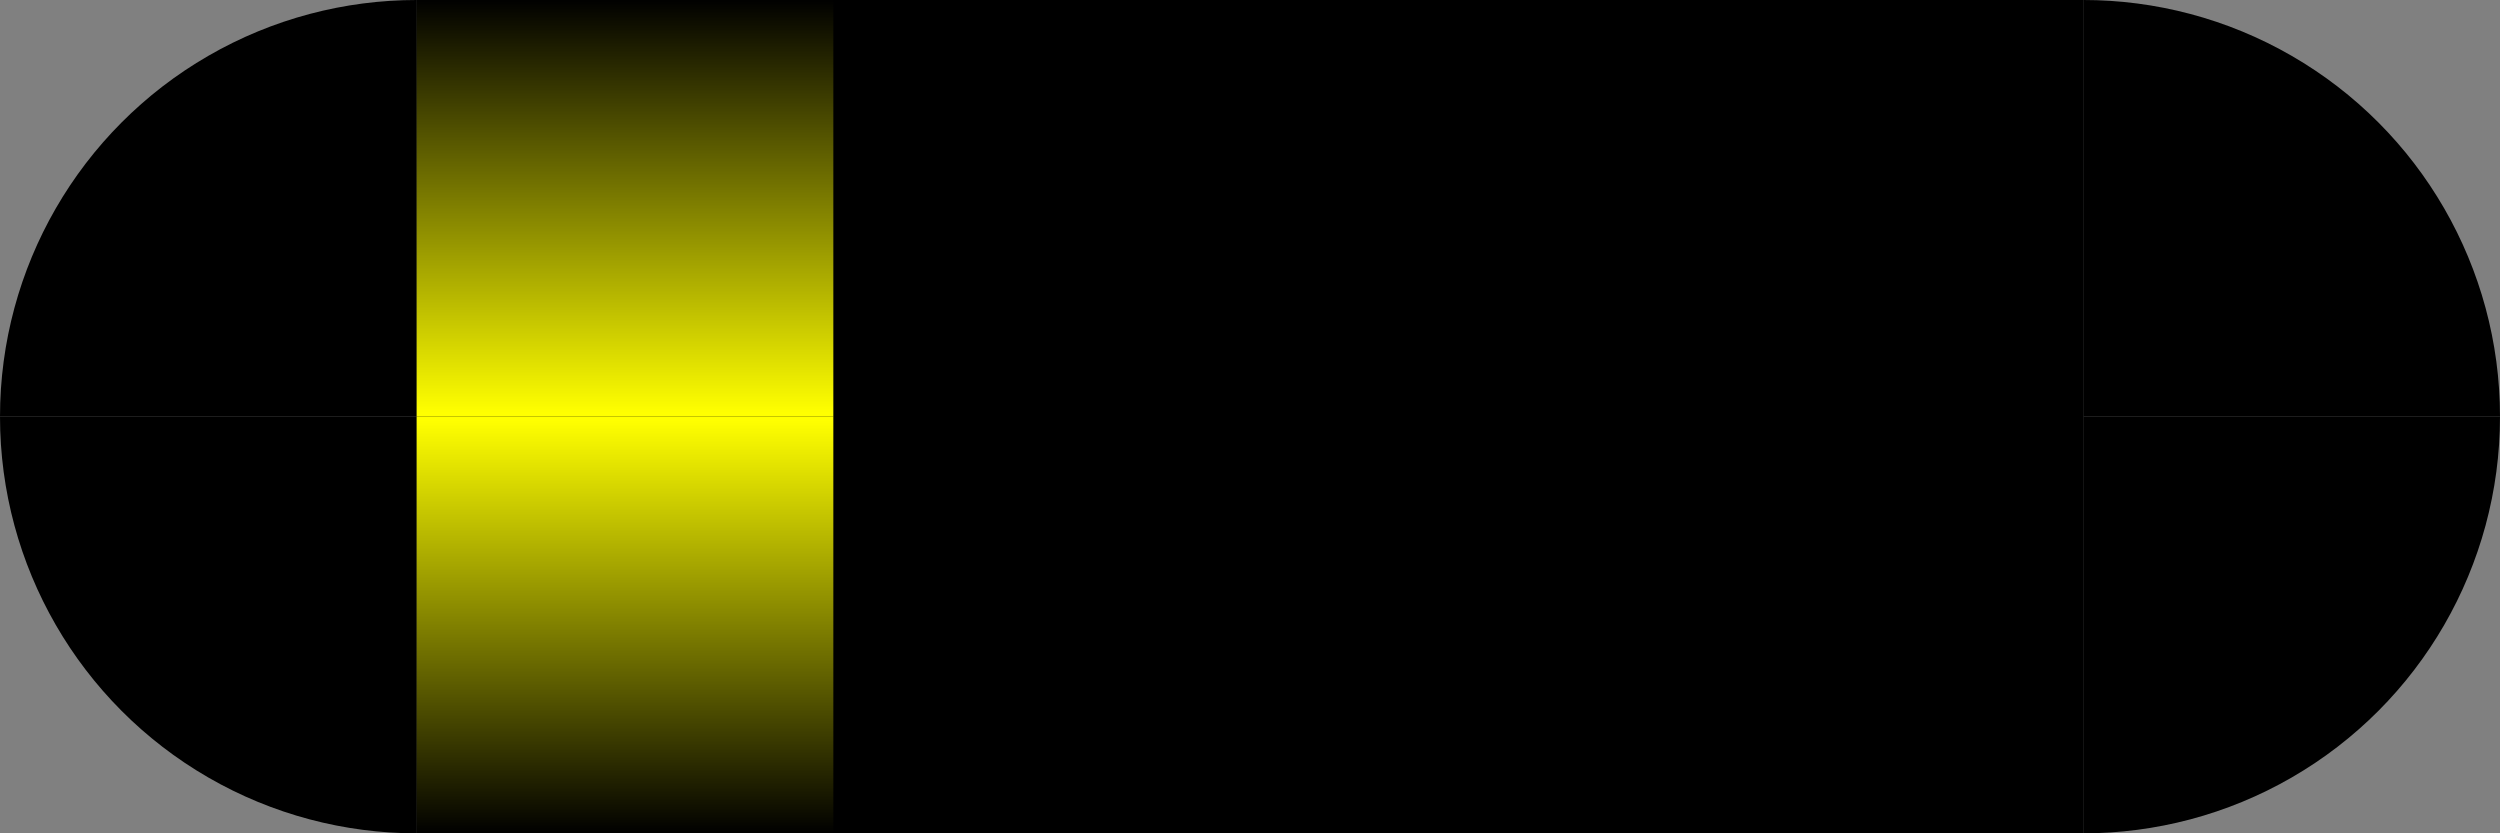
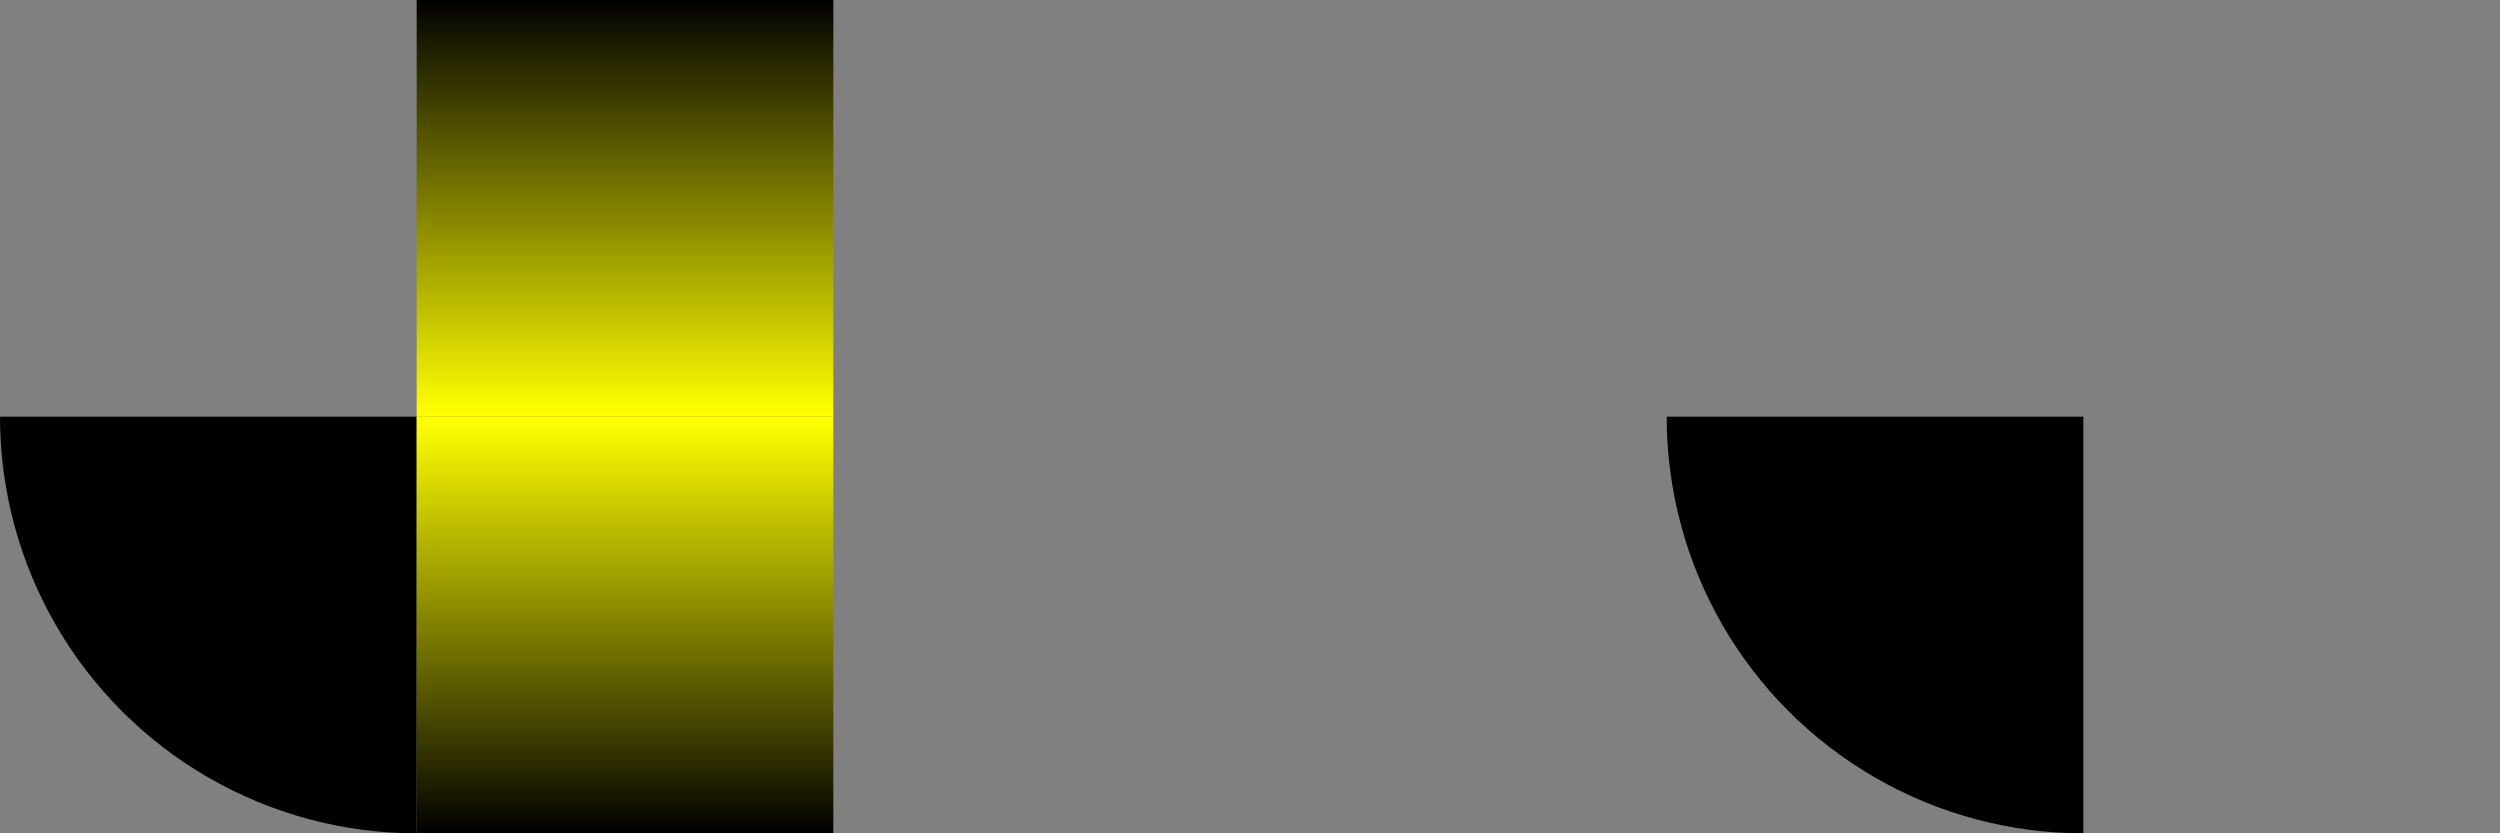
<svg xmlns="http://www.w3.org/2000/svg" viewBox="0 0 6 2">
  <rect x="0" y="0" width="6" height="2" fill="#808080" stroke="none" />
  <title>4111-11</title>
  <symbol id="myDot1" width="1" height="1">
-     <circle cx="1" cy="1" r="1" />
-   </symbol>
+     </symbol>
  <symbol id="myDot2" width="1" height="1">
-     <circle cx="0" cy="1" r="1" />
-   </symbol>
+     </symbol>
  <symbol id="myDot3" width="1" height="1">
    <circle cx="1" cy="0" r="1" />
  </symbol>
  <symbol id="myDot4" width="1" height="1">
-     <circle cx="0" cy="0" r="1" />
-   </symbol>
+     </symbol>
  <linearGradient id="glow1" x1="0%" y1="0%" x2="0%" y2="100%">
    <stop offset="0%" stop-color="#000000" />
    <stop offset="99%" stop-color="#FFFF00" />
    <stop offset="100%" stop-color="#FFFF00" />
  </linearGradient>
  <linearGradient id="glow2" x1="0%" y1="100%" x2="0%" y2="0%">
    <stop offset="0%" stop-color="#000000" />
    <stop offset="99%" stop-color="#FFFF00" />
    <stop offset="100%" stop-color="#FFFF00" />
  </linearGradient>
  <use href="#myDot1" x="0" y="0" fill="#000000" />
  <use href="#myDot2" x="1" y="0" fill="#000000" />
  <use href="#myDot3" x="0" y="1" fill="#000000" />
  <use href="#myDot4" x="1" y="1" fill="#000000" />
-   <rect height="2" width="4" x="1" y="0" fill="#000000" />
  <use href="#myDot1" x="4" y="0" fill="#000000" />
  <use href="#myDot2" x="5" y="0" fill="#000000" />
  <use href="#myDot3" x="4" y="1" fill="#000000" />
  <use href="#myDot4" x="5" y="1" fill="#000000" />
  <rect height="1" width="1" x="1" y="0" fill="url(#glow1)">
    <animate attributeName="x" values="1;4;1" dur="3s" begin="0s" repeatCount="indefinite" />
  </rect>
  <rect height="1" width="1" x="1" y="1" fill="url(#glow2)">
    <animate attributeName="x" values="1; 4; 1" dur="3s" begin="0s" repeatCount="indefinite" />
  </rect>
</svg>